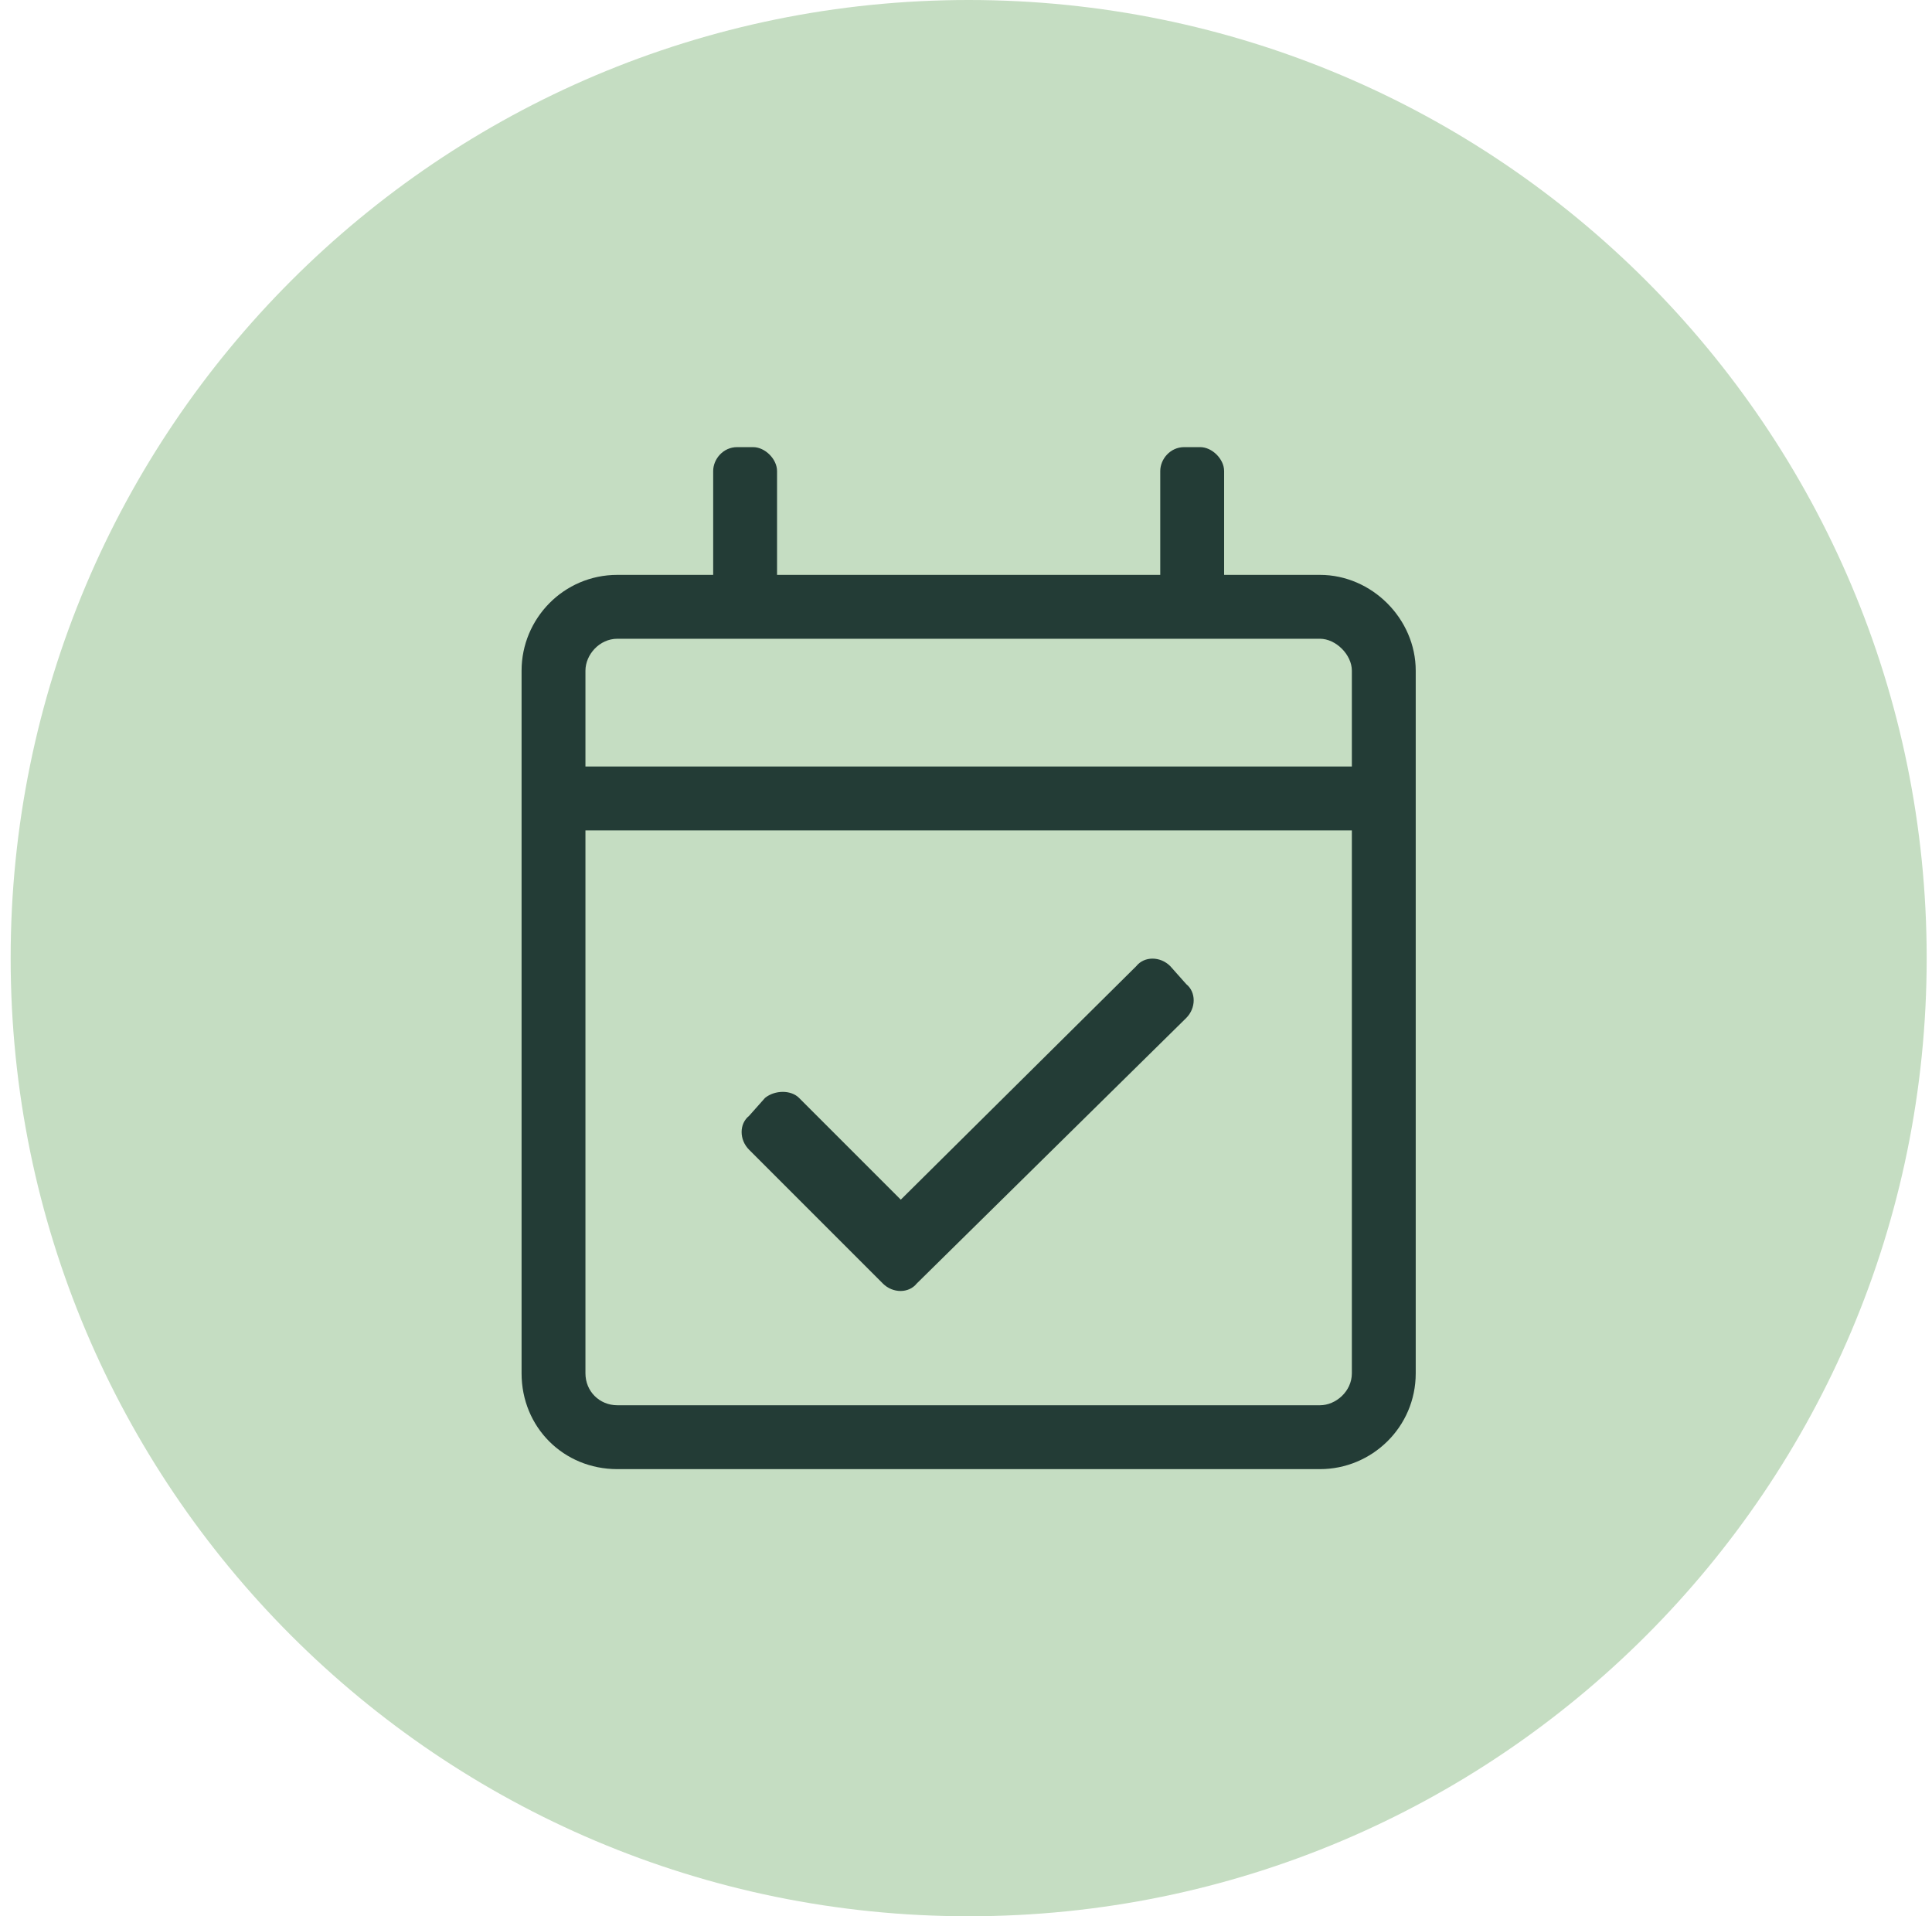
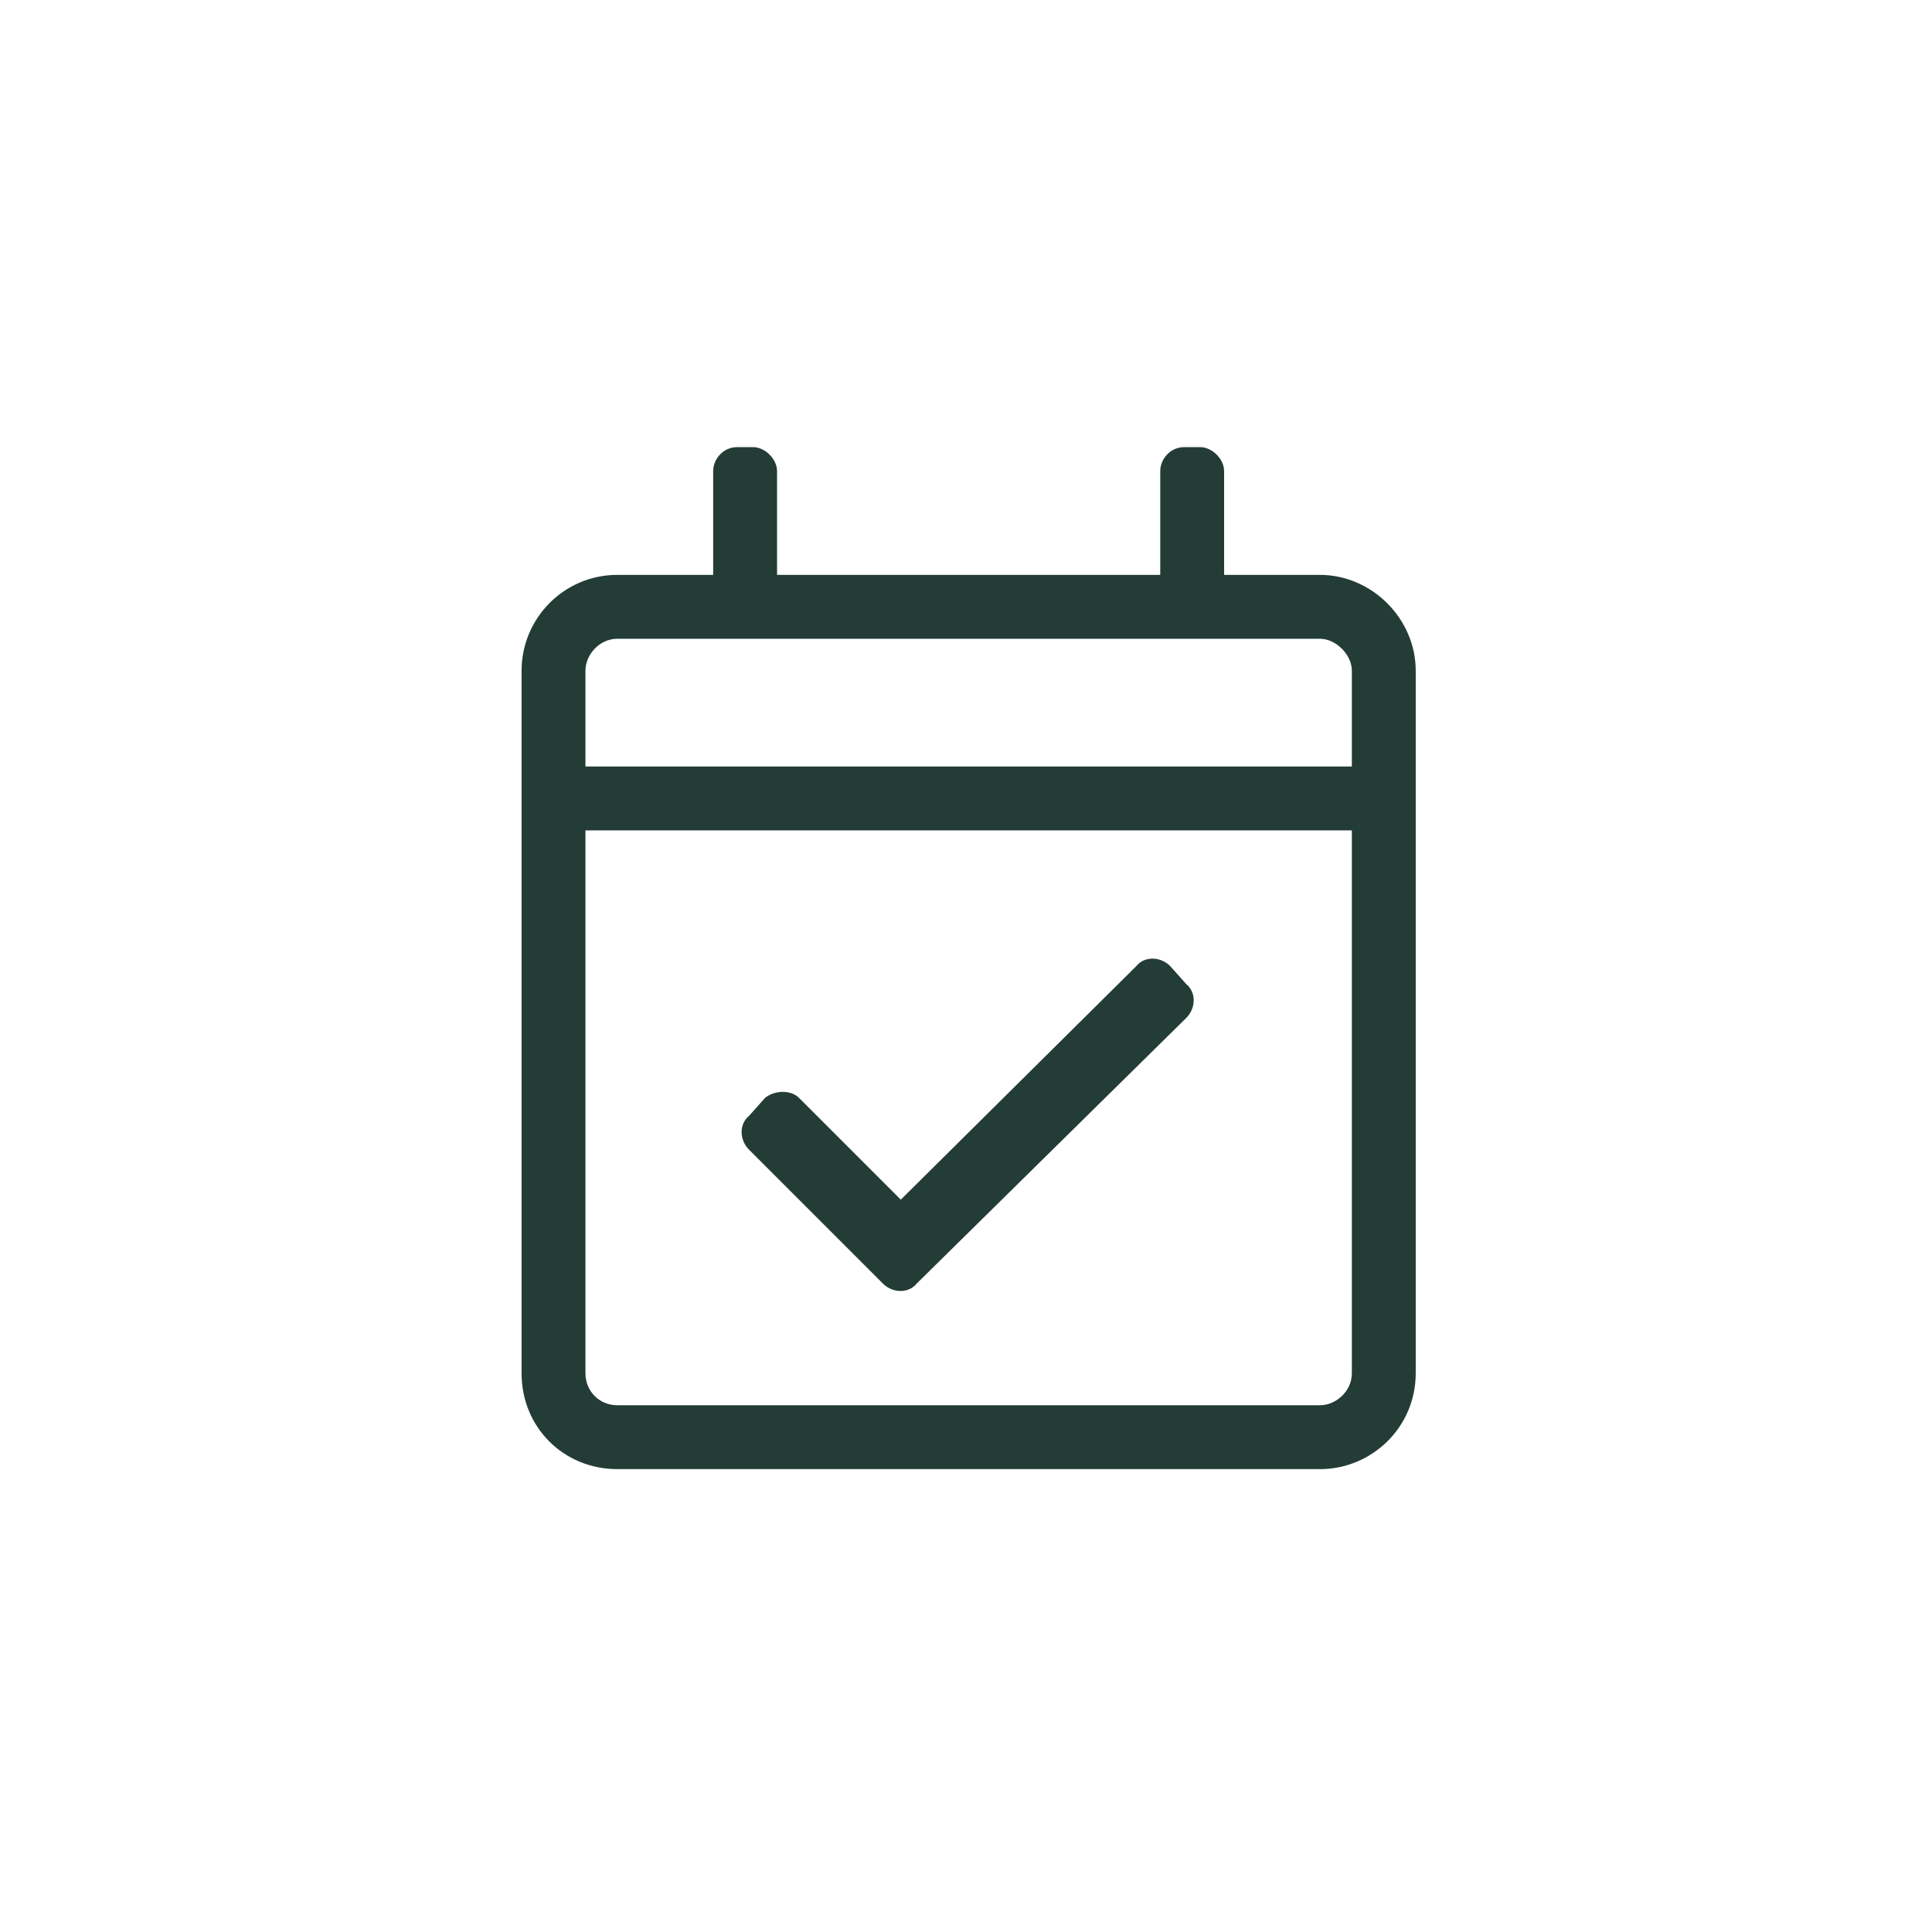
<svg xmlns="http://www.w3.org/2000/svg" width="121" height="120" viewBox="0 0 121 120" fill="none">
-   <path d="M0.667 60C0.667 26.863 27.529 0 60.666 0C93.804 0 120.667 26.863 120.667 60C120.667 93.137 93.804 120 60.666 120C27.529 120 0.667 93.137 0.667 60Z" fill="#C5DDC2" />
  <path d="M82.666 36C85.916 36 88.666 38.75 88.666 42V86C88.666 89.375 85.916 92 82.666 92H38.666C35.291 92 32.666 89.375 32.666 86V42C32.666 38.75 35.291 36 38.666 36H44.666V29.5C44.666 28.75 45.291 28 46.166 28H47.166C47.916 28 48.666 28.75 48.666 29.5V36H72.666V29.5C72.666 28.75 73.291 28 74.166 28H75.166C75.916 28 76.666 28.75 76.666 29.5V36H82.666ZM38.666 40C37.541 40 36.666 41 36.666 42V48H84.666V42C84.666 41 83.666 40 82.666 40H38.666ZM82.666 88C83.666 88 84.666 87.125 84.666 86V52H36.666V86C36.666 87.125 37.541 88 38.666 88H82.666ZM74.291 63.75L57.416 80.375C56.916 81 55.916 81 55.291 80.375L46.916 72C46.291 71.375 46.291 70.375 46.916 69.875L47.916 68.75C48.541 68.25 49.541 68.25 50.041 68.75L56.416 75.125L71.166 60.5C71.666 59.875 72.666 59.875 73.291 60.5L74.291 61.625C74.916 62.125 74.916 63.125 74.291 63.75Z" fill="#233C36" />
</svg>